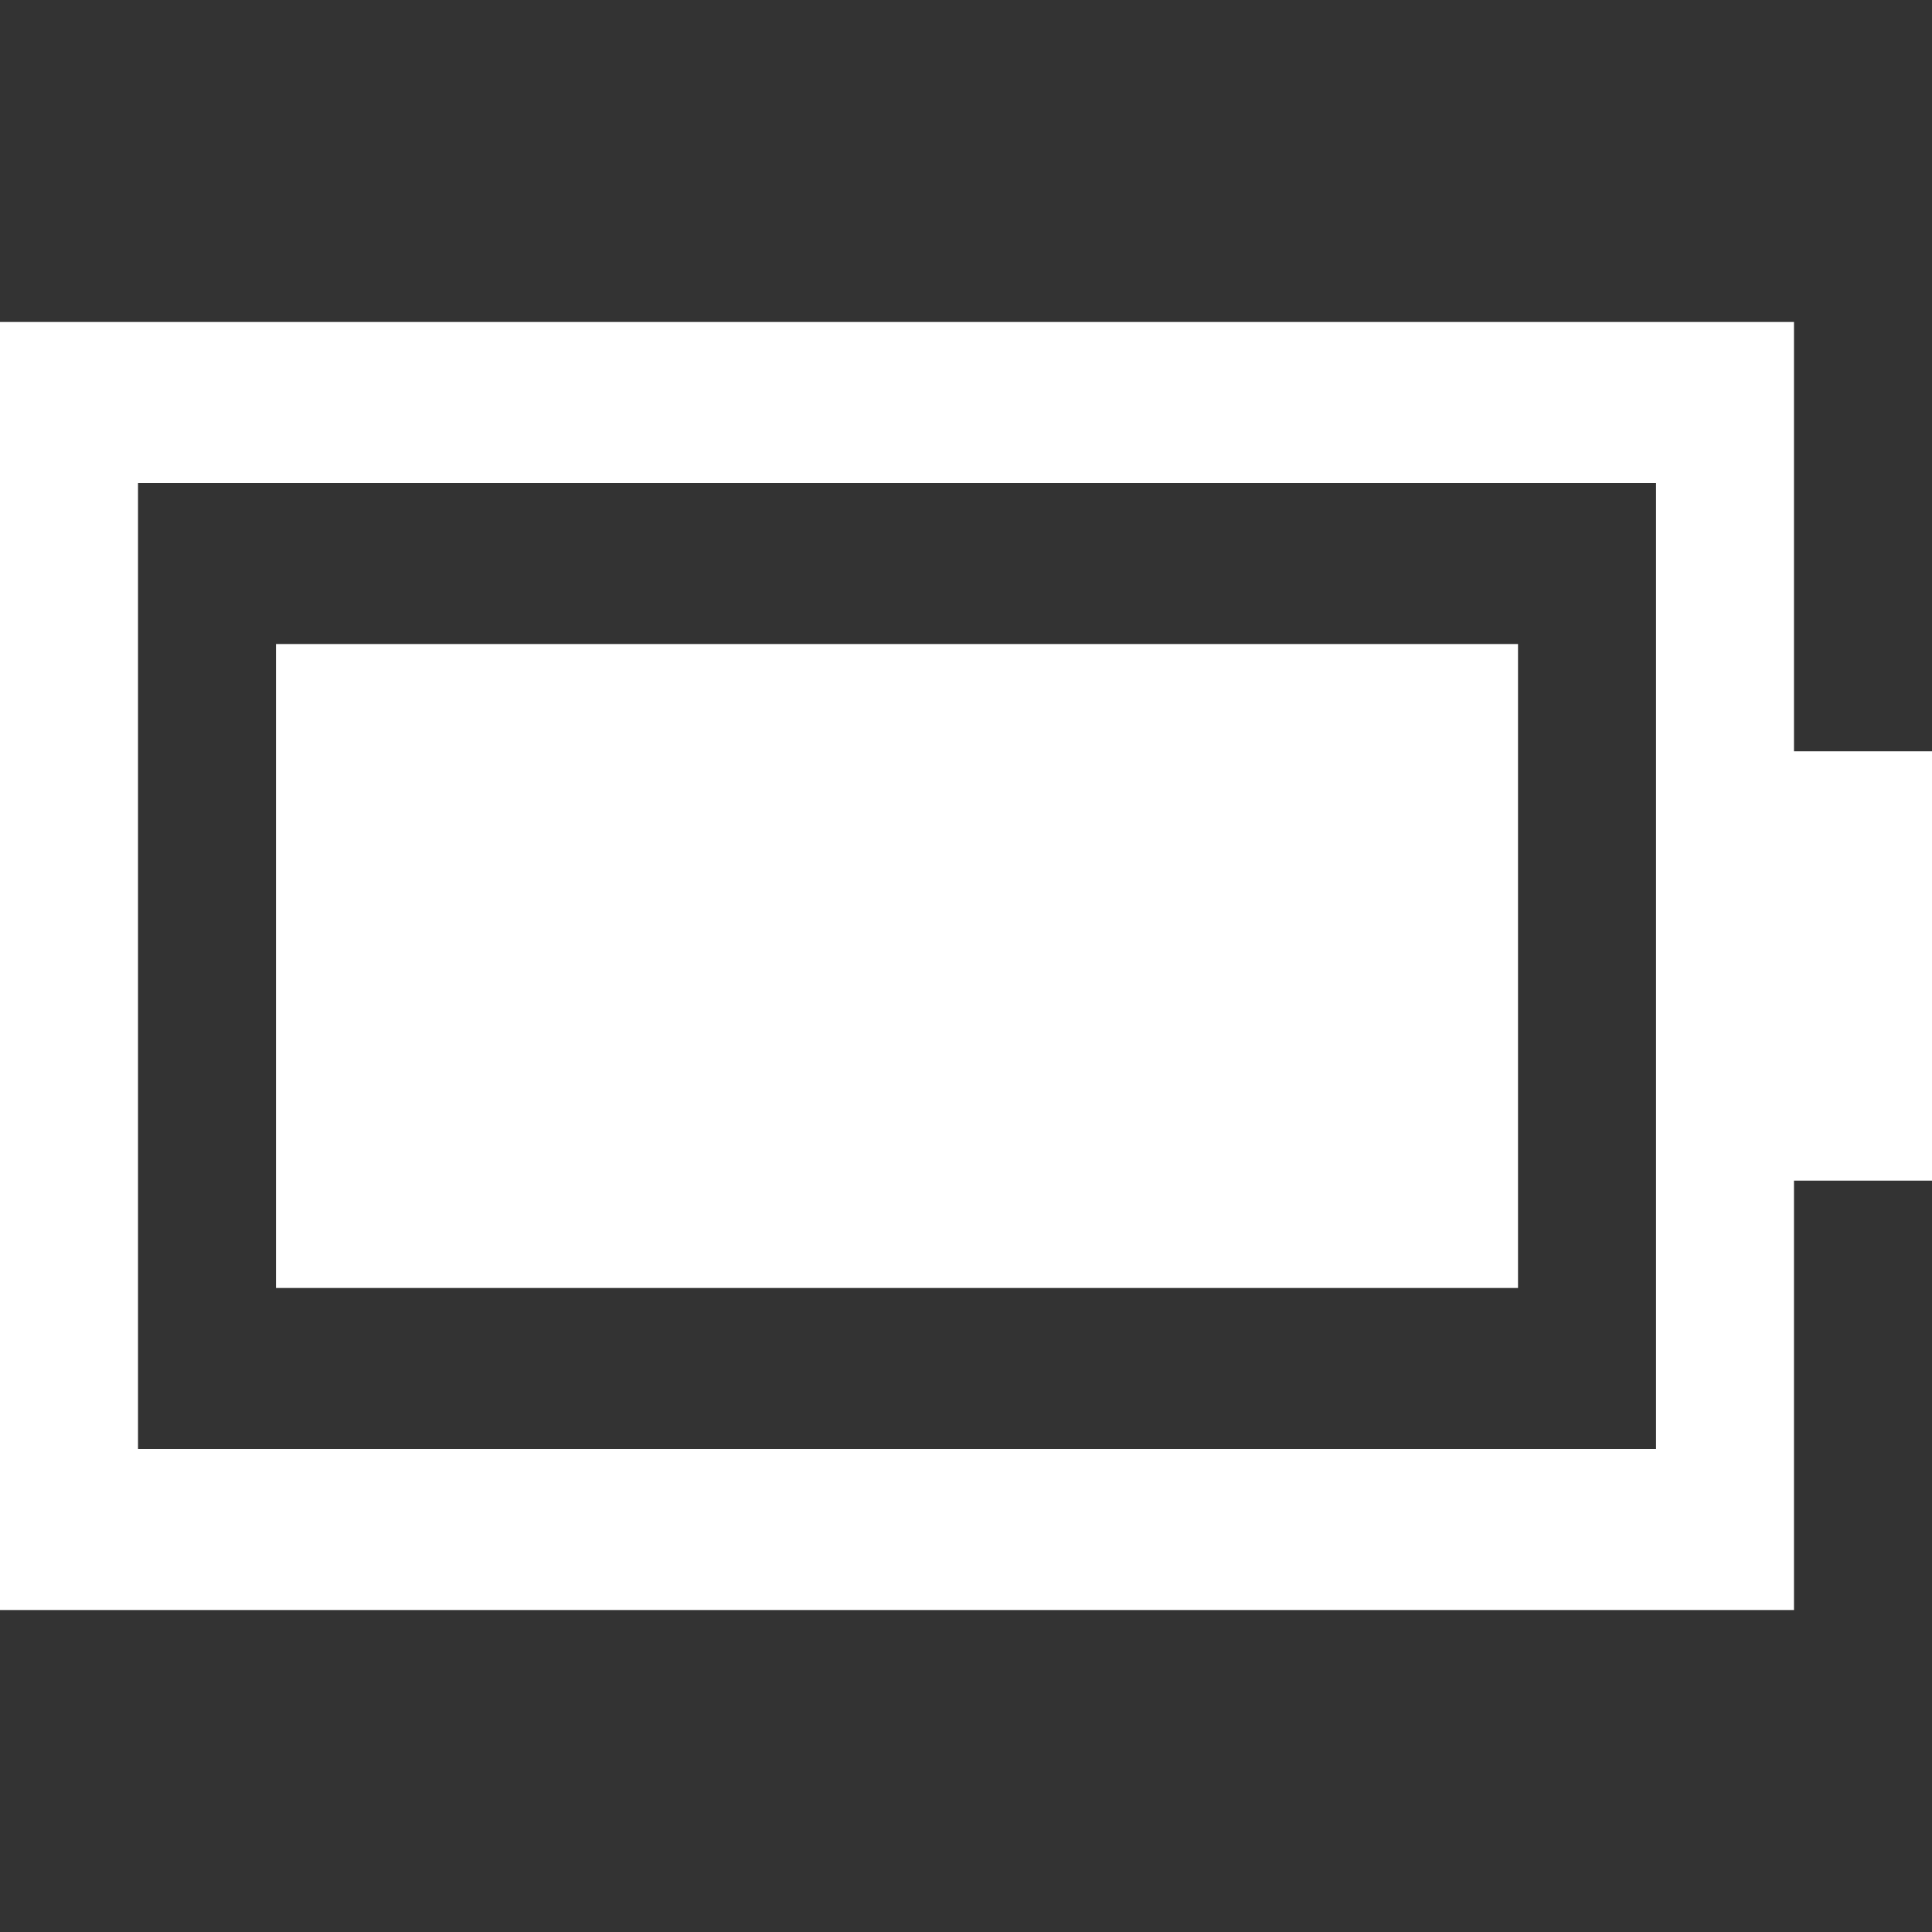
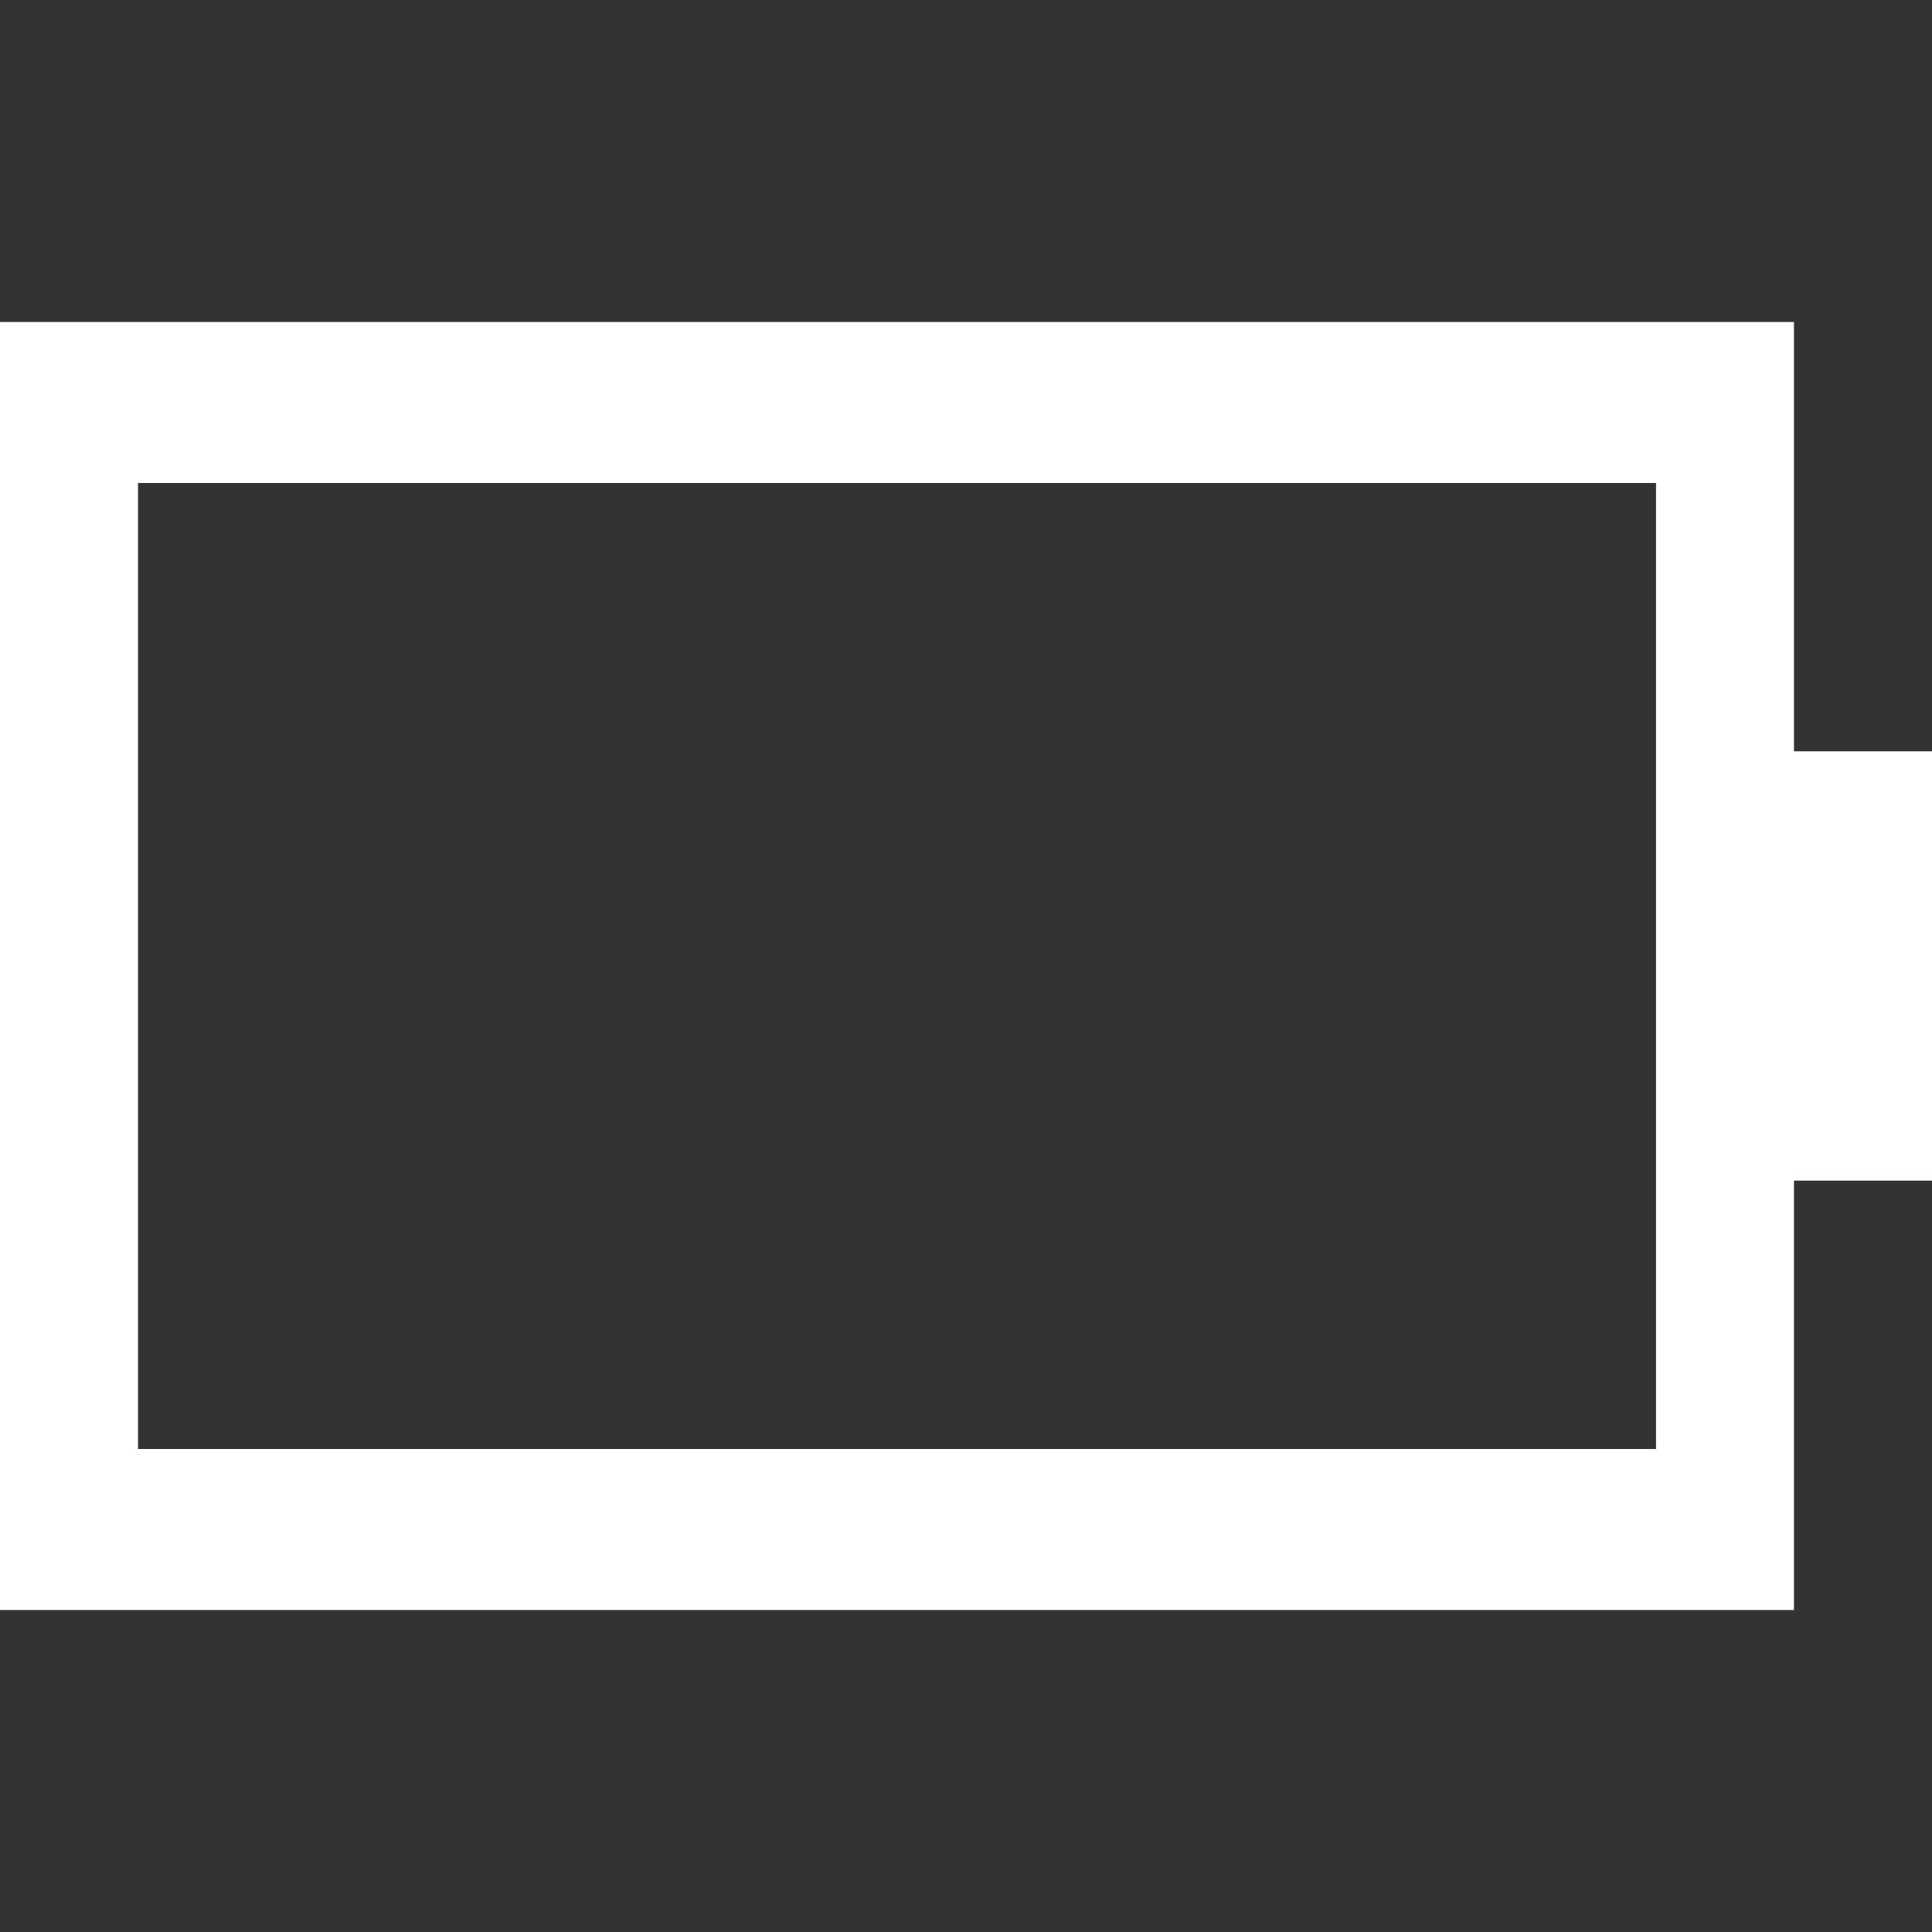
<svg xmlns="http://www.w3.org/2000/svg" width="32" height="32" viewBox="0 0 32 32" fill="none">
  <rect x="0" y="0" width="32" height="32" fill="#333333" stroke="none" />
-   <path d="M25.143 21.333V10.667L4.571 10.667V21.333H25.143Z" fill="white" />
-   <path fill-rule="evenodd" clip-rule="evenodd" d="M0 5.333H29.714V12.444H32V19.555H29.714V26.667H0V5.333ZM2.286 8H27.429V24H2.286V8Z" fill="white" />
+   <path fill-rule="evenodd" clip-rule="evenodd" d="M0 5.333H29.714V12.444H32V19.555H29.714V26.667H0V5.333ZM2.286 8H27.429V24H2.286Z" fill="white" />
</svg>